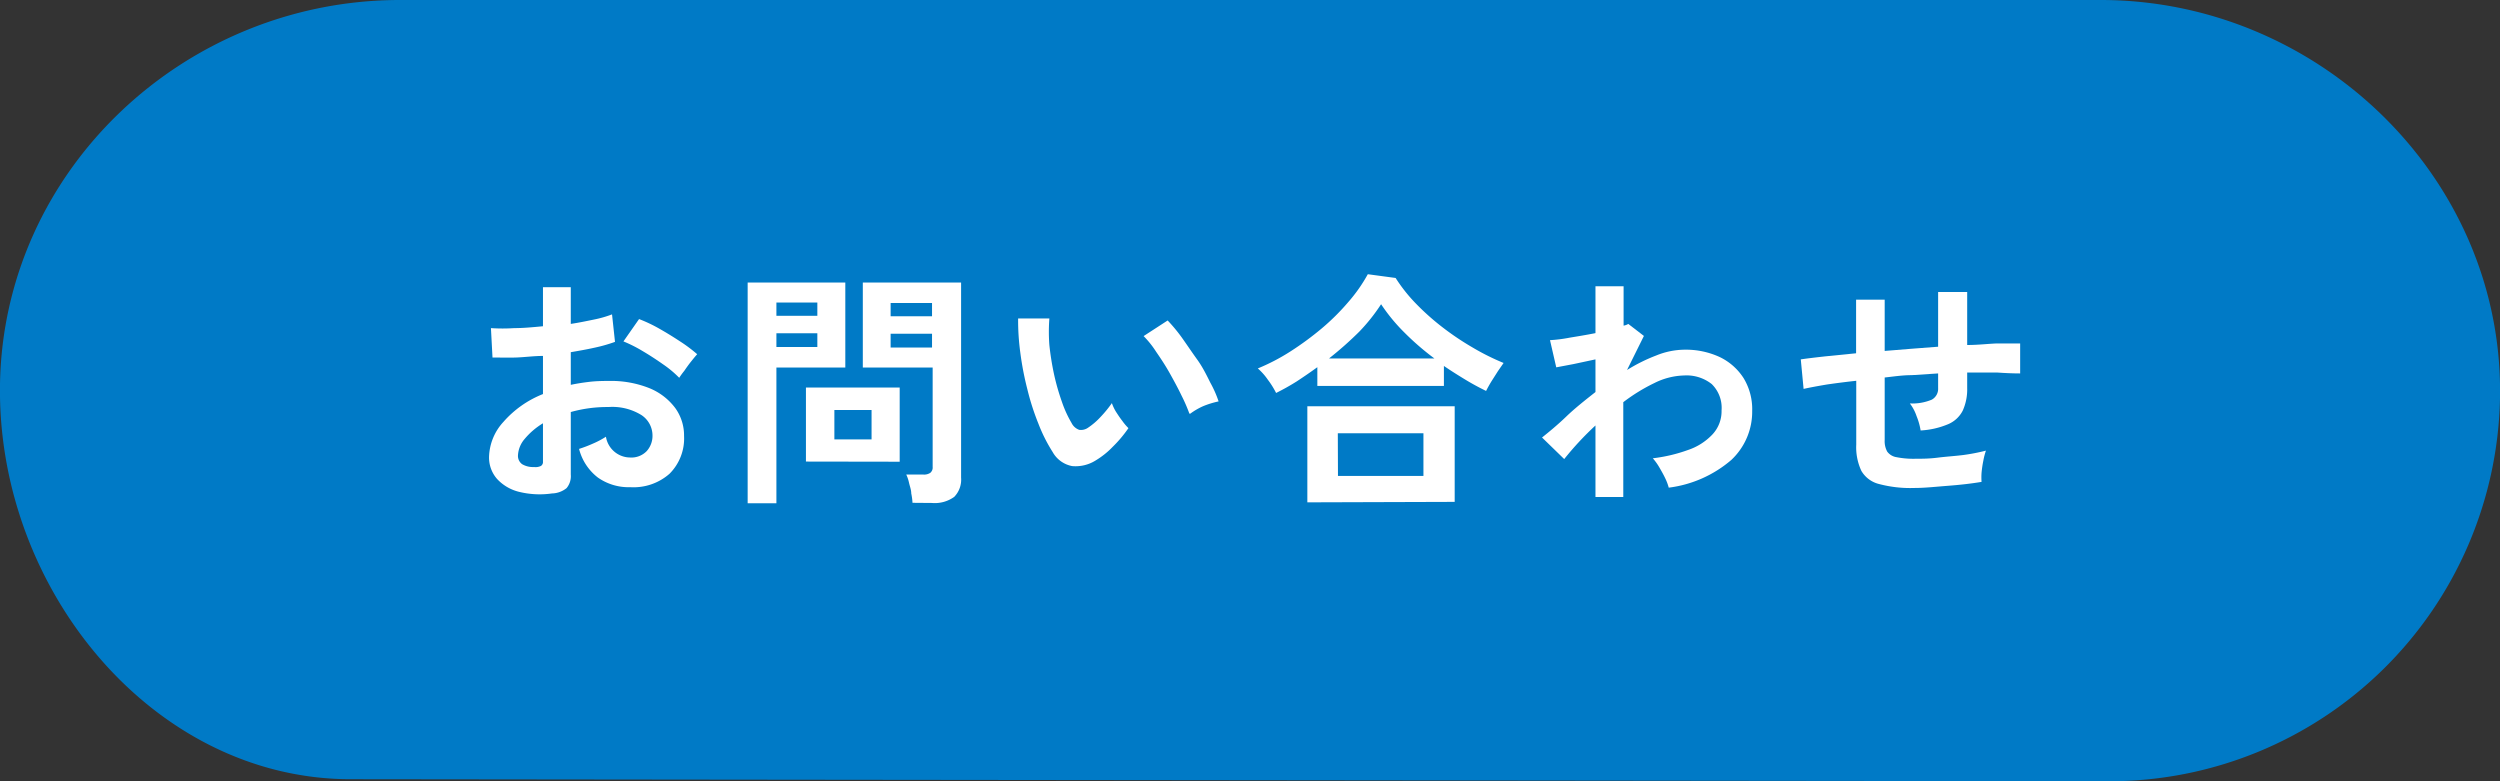
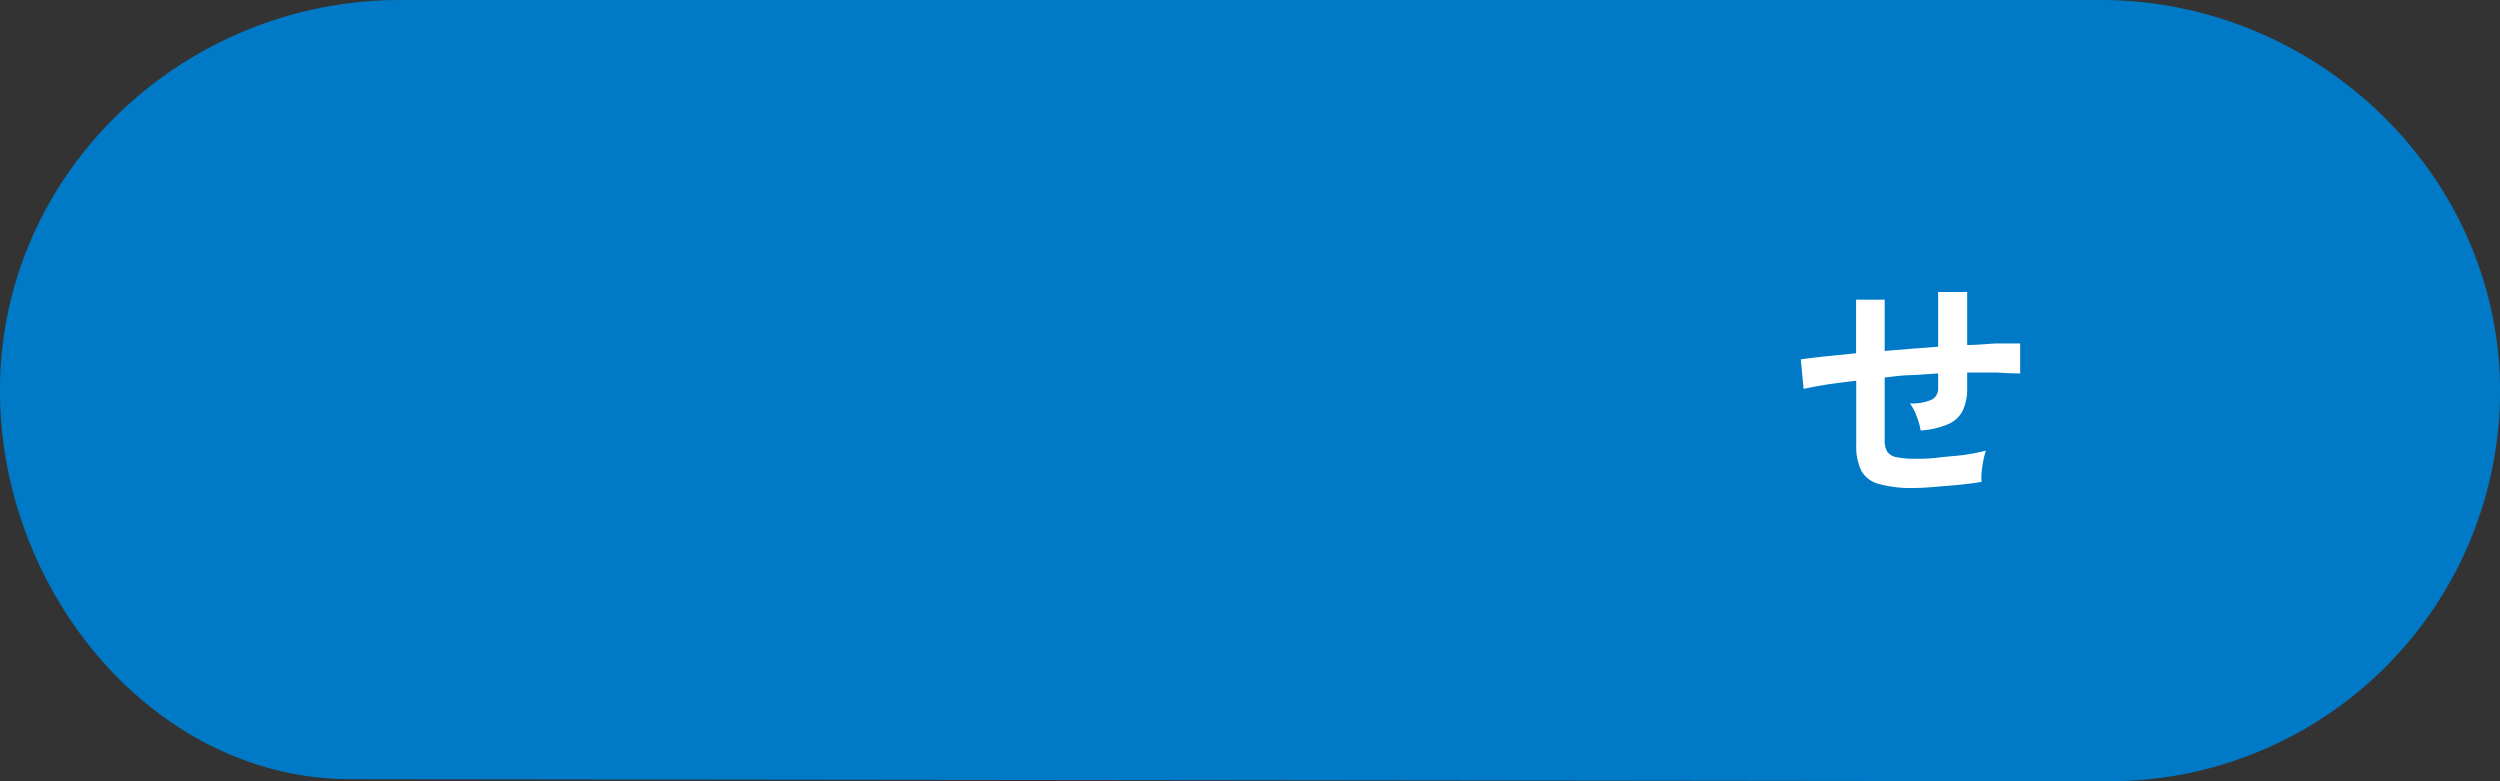
<svg xmlns="http://www.w3.org/2000/svg" width="160" height="50" viewBox="0 0 160 50">
  <rect x="0" y="0" width="160" height="50" fill="#333333" stroke="none" />
  <defs>
    <style>.cls-1{fill:#007ac6;}.cls-2{fill:#fff;}</style>
  </defs>
  <g id="レイヤー_2" data-name="レイヤー 2">
    <g id="レイヤー_1-2" data-name="レイヤー 1">
      <path class="cls-1" d="M134.44,0H25.6C11.85,0,.22,10.85,0,24.6-.2,37.73,9.81,49.87,22.45,49.87L135,50a25,25,0,0,0,25-24.52C160.26,11.47,148.45,0,134.44,0Z" />
-       <path class="cls-2" d="M35.33,31.58a5.52,5.52,0,0,1-2.1-.1,2.82,2.82,0,0,1-1.42-.83,2.07,2.07,0,0,1-.51-1.43A3.44,3.44,0,0,1,32.22,27a6.57,6.57,0,0,1,2.53-1.78V22.78c-.58,0-1.15.08-1.7.1s-1.06,0-1.53,0L31.42,21a11.4,11.4,0,0,0,1.49,0c.59,0,1.2-.06,1.84-.12V18.38l1.78,0v2.35c.53-.08,1-.18,1.49-.28a7.16,7.16,0,0,0,1.15-.33l.19,1.76a9.85,9.85,0,0,1-1.3.37c-.49.11-1,.2-1.53.29v2.09c.37-.08.76-.14,1.17-.19s.82-.06,1.26-.06a6.63,6.63,0,0,1,2.62.47,3.89,3.89,0,0,1,1.64,1.27,3,3,0,0,1,.56,1.78,3.19,3.19,0,0,1-.93,2.42,3.48,3.48,0,0,1-2.51.86,3.42,3.42,0,0,1-2.08-.62,3.36,3.36,0,0,1-1.2-1.83,8.44,8.44,0,0,0,.89-.34,5.53,5.53,0,0,0,.83-.44,1.58,1.58,0,0,0,1.54,1.33,1.36,1.36,0,0,0,1.07-.41,1.46,1.46,0,0,0,.37-1,1.57,1.57,0,0,0-.7-1.3,3.54,3.54,0,0,0-2.12-.52,8.61,8.61,0,0,0-2.41.32v4a1.19,1.19,0,0,1-.27.87A1.54,1.54,0,0,1,35.33,31.58Zm-1.15-1.69a.78.78,0,0,0,.44-.07.3.3,0,0,0,.13-.28V27.09a4.65,4.65,0,0,0-1.17,1,1.74,1.74,0,0,0-.43,1.06.65.65,0,0,0,.27.56A1.37,1.37,0,0,0,34.18,29.89Zm9.29-5.71a6.7,6.7,0,0,0-1-.84c-.44-.31-.88-.6-1.34-.87a8.85,8.85,0,0,0-1.23-.62l1-1.43a9.43,9.43,0,0,1,1.27.6c.46.26.9.53,1.34.82a9.41,9.41,0,0,1,1.11.83c-.11.12-.24.28-.4.48s-.3.4-.43.59A4.59,4.59,0,0,0,43.47,24.18Z" />
-       <path class="cls-2" d="M47.85,32.21V18.08H54.1v5.44H49.69v8.69Zm1.84-12h2.62v-.85H49.69Zm0,2h2.62v-.88H49.69Zm1.89,7.33V24.8h6v4.75Zm1.82-1.42h2.38V26.24H53.4Zm5,4.06a3.83,3.83,0,0,0-.08-.6c0-.23-.09-.45-.14-.67a2.43,2.43,0,0,0-.18-.54h1.08a.71.71,0,0,0,.46-.11.44.44,0,0,0,.15-.38V23.52H55.22V18.08h6.29V30.57a1.58,1.58,0,0,1-.44,1.23,2.13,2.13,0,0,1-1.43.39ZM57,20.24h2.65v-.85H57Zm0,2h2.65v-.88H57Z" />
-       <path class="cls-2" d="M70.12,29.47a2.41,2.41,0,0,1-1.5.36,1.81,1.81,0,0,1-1.25-.9,10.17,10.17,0,0,1-.91-1.81,15.88,15.88,0,0,1-.71-2.21,19.29,19.29,0,0,1-.45-2.34,15.34,15.34,0,0,1-.14-2.19l2,0a11.2,11.2,0,0,0,0,1.71,17.72,17.72,0,0,0,.3,1.87,14.61,14.61,0,0,0,.5,1.75,7.28,7.28,0,0,0,.62,1.36.87.87,0,0,0,.49.44.79.79,0,0,0,.57-.14,4.47,4.47,0,0,0,.81-.7,7.36,7.36,0,0,0,.71-.87,2.93,2.93,0,0,0,.26.55c.13.2.26.4.41.59a3.3,3.3,0,0,0,.39.46,8,8,0,0,1-1,1.19A5.28,5.28,0,0,1,70.12,29.47Zm6-3a10.31,10.31,0,0,0-.5-1.15c-.22-.46-.48-.94-.76-1.44s-.58-.95-.87-1.37a5.94,5.94,0,0,0-.8-1l1.54-1a10.44,10.44,0,0,1,.89,1.07c.32.45.64.93,1,1.43s.6,1,.84,1.48a7,7,0,0,1,.53,1.2,5.73,5.73,0,0,0-1,.31A4.41,4.41,0,0,0,76.17,26.48Z" />
-       <path class="cls-2" d="M81.67,25.15a5.35,5.35,0,0,0-.53-.85,3.84,3.84,0,0,0-.64-.72,13.07,13.07,0,0,0,2.09-1.09,19.41,19.41,0,0,0,2-1.47,14.46,14.46,0,0,0,1.71-1.7,10,10,0,0,0,1.24-1.77l1.78.24a10.19,10.19,0,0,0,1.28,1.62,15.69,15.69,0,0,0,1.7,1.52,17.62,17.62,0,0,0,1.93,1.3,15.23,15.23,0,0,0,2,1l-.36.52-.42.66c-.14.23-.25.43-.34.61-.43-.21-.88-.45-1.34-.73s-.91-.56-1.36-.87v1.28h-8.1V23.5c-.44.32-.88.62-1.32.91A14.89,14.89,0,0,1,81.67,25.15Zm2,7V26H93.1v6.12Zm1.41-9.21h6.72a17.08,17.08,0,0,1-1.92-1.66,11.51,11.51,0,0,1-1.49-1.81A11.78,11.78,0,0,1,87,21.22,22.39,22.39,0,0,1,85.07,22.93Zm.55,7.52H91.1V27.73H85.62Z" />
-       <path class="cls-2" d="M102.11,31.81V27.23a19.52,19.52,0,0,0-2,2.15L98.69,28c.45-.36,1-.81,1.55-1.34s1.21-1.05,1.87-1.57V23l-1.4.3-1.11.21-.4-1.74a9.28,9.28,0,0,0,1.26-.16c.55-.09,1.1-.18,1.65-.29v-3h1.8v2.52a.79.79,0,0,0,.3-.11l1,.77-1.08,2.18a10.85,10.85,0,0,1,1.87-.93,4.89,4.89,0,0,1,1.82-.37,5.16,5.16,0,0,1,2.24.47,3.72,3.72,0,0,1,1.53,1.35,3.82,3.82,0,0,1,.55,2.1,4.23,4.23,0,0,1-1.34,3.14,7.59,7.59,0,0,1-4,1.77,3.44,3.44,0,0,0-.23-.61c-.11-.23-.24-.46-.38-.7a3.68,3.68,0,0,0-.41-.57,10,10,0,0,0,2.25-.53,3.82,3.82,0,0,0,1.57-1,2.17,2.17,0,0,0,.58-1.53,2.13,2.13,0,0,0-.63-1.69,2.59,2.59,0,0,0-1.76-.55,4.48,4.48,0,0,0-1.9.48,11.45,11.45,0,0,0-2,1.23v6.07Z" />
      <path class="cls-2" d="M122.53,31.23a7.82,7.82,0,0,1-2.26-.25,1.81,1.81,0,0,1-1.14-.84,3.55,3.55,0,0,1-.33-1.68V24.37q-1,.11-1.89.24c-.59.1-1.08.19-1.48.28L115.25,23c.4-.06.92-.12,1.54-.19l2-.2V19.18h1.83v3.28l1.72-.14,1.7-.13v-3.5h1.86v3.39c.7,0,1.34-.08,1.92-.1l1.47,0v1.92q-.63,0-1.5-.06l-1.89,0v1a3.31,3.31,0,0,1-.28,1.43,1.86,1.86,0,0,1-.92.87,5.25,5.25,0,0,1-1.78.41,4.17,4.17,0,0,0-.26-.92,2.78,2.78,0,0,0-.43-.81,3.22,3.22,0,0,0,1.4-.24.79.79,0,0,0,.41-.74v-.94l-1.7.11c-.59,0-1.16.09-1.72.15v4a1.4,1.4,0,0,0,.16.74.91.91,0,0,0,.6.36,5.55,5.55,0,0,0,1.22.1c.39,0,.86,0,1.41-.07s1.09-.1,1.65-.17a12.72,12.72,0,0,0,1.44-.28,4.5,4.5,0,0,0-.17.66,7.15,7.15,0,0,0-.11.75,4,4,0,0,0,0,.59c-.65.11-1.36.19-2.14.25S123.19,31.23,122.53,31.23Z" />
    </g>
  </g>
</svg>